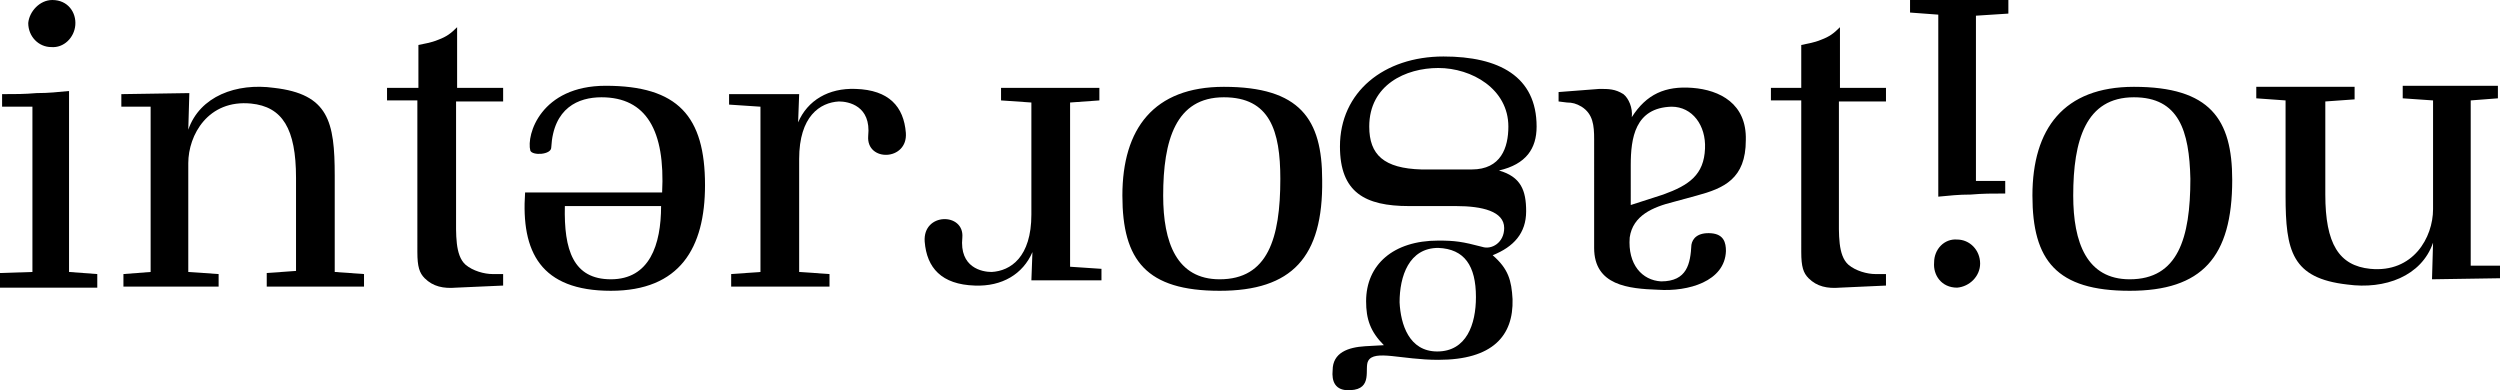
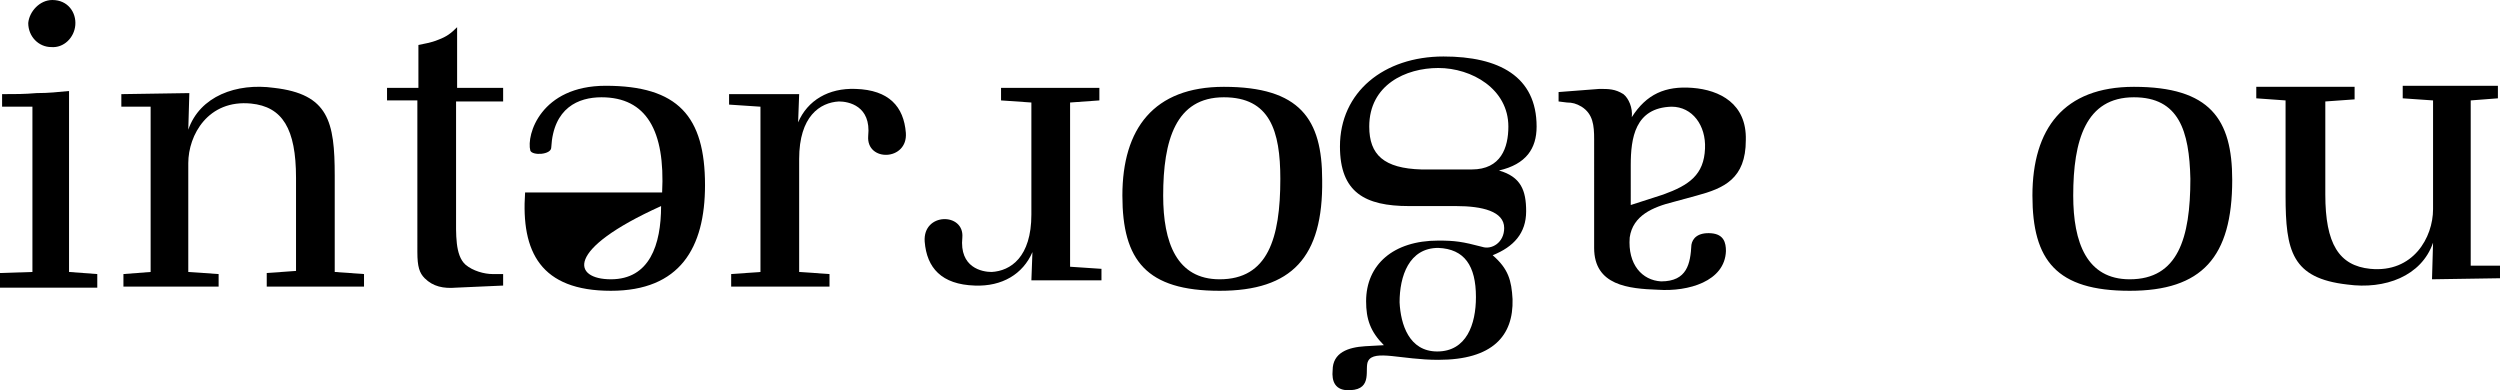
<svg xmlns="http://www.w3.org/2000/svg" version="1.1" x="0px" y="0px" width="239px" height="37.3px" viewBox="0 0 239 37.3" style="enable-background:new 0 0 239 37.3;" xml:space="preserve">
  <defs>
</defs>
  <path d="M0,27.4v-1.3L3.1,26l0-15.8H0.2V9c1.3,0,2.1,0,3.3-0.1c1.2,0,2-0.1,3.1-0.2V26l2.7,0.2v1.3H0z M4.9,4.5  c-1.2,0-2.2-1-2.2-2.3C2.8,1.1,3.8,0,5,0c1.5,0,2.3,1.2,2.2,2.4C7.1,3.6,6.1,4.6,4.9,4.5z" />
  <path d="M25.5,27.3v-1.2l2.8-0.2V17c0-4.7-1.3-6.8-4.3-7.1c-4.1-0.4-6,3-6,5.7V26l2.9,0.2v1.2l-9.1,0v-1.2l2.6-0.2V10.2h-2.8V9  l6.5-0.1l-0.1,3.5c1.1-3.2,4.6-4.5,8.2-4C31.4,9,32,11.6,32,16.8V26l2.8,0.2v1.2H25.5z" />
  <path d="M43.6,27.5c-1.2,0.1-2.2-0.1-3-0.9c-0.5-0.5-0.7-1.1-0.7-2.5V9.6h-2.9V8.4H40V4.3c0.4-0.1,1.2-0.2,1.9-0.5  c0.8-0.3,1.2-0.6,1.8-1.2v5.8l4.4,0v1.3h-4.5v10.8c0,1.9-0.1,3.9,0.9,4.8c0.7,0.6,1.8,0.9,2.6,0.9h1v1.1L43.6,27.5z" />
-   <path d="M63.3,18.4c0.3-5.9-1.5-9.1-5.8-9.1c-2.2,0-4.6,1-4.8,4.8c0,0.7-1.8,0.8-2,0.3c-0.4-1.5,1-6.2,7.2-6.2  c6.9,0,9.5,2.9,9.5,9.5c0,6-2.4,10.1-9,10.1c-6.7,0-8.6-3.7-8.2-9.4H63.3z M58.4,26.7c3.7,0,4.8-3.3,4.8-7H54  C53.9,23.9,54.8,26.7,58.4,26.7z" />
+   <path d="M63.3,18.4c0.3-5.9-1.5-9.1-5.8-9.1c-2.2,0-4.6,1-4.8,4.8c0,0.7-1.8,0.8-2,0.3c-0.4-1.5,1-6.2,7.2-6.2  c6.9,0,9.5,2.9,9.5,9.5c0,6-2.4,10.1-9,10.1c-6.7,0-8.6-3.7-8.2-9.4H63.3z M58.4,26.7c3.7,0,4.8-3.3,4.8-7C53.9,23.9,54.8,26.7,58.4,26.7z" />
  <path d="M83,13c0.3-2.9-1.9-3.3-2.8-3.3c-1.8,0.1-3.8,1.4-3.8,5.5V26l2.9,0.2v1.2h-9.4v-1.2l2.8-0.2V10.2l-3-0.2V9h6.7l-0.1,2.7  c0.9-2.1,2.9-3.3,5.5-3.2c3.2,0.1,4.6,1.7,4.8,4.2C86.8,15.4,82.8,15.5,83,13z" />
  <path d="M92,22.7c-0.3,2.9,1.9,3.3,2.8,3.3c1.8-0.1,3.8-1.4,3.8-5.5V9.8l-2.9-0.2V8.4h9.4v1.2l-2.8,0.2v15.7l3,0.2v1.1h-6.7l0.1-2.7  c-0.9,2.1-2.9,3.3-5.5,3.2c-3.2-0.1-4.6-1.7-4.8-4.2C88.2,20.3,92.2,20.3,92,22.7z" />
  <path d="M116.6,27.8c-7,0-9.3-2.9-9.3-9.1c0-6.4,3-10.4,9.7-10.4c7.3,0,9.4,3.1,9.4,8.9C126.5,24.6,123.5,27.8,116.6,27.8z M117,9.3  c-4.6,0-5.8,4.1-5.8,9.4c0,4.5,1.3,8,5.4,8c4.6,0,5.8-3.9,5.8-9.6C122.4,12.5,121.4,9.3,117,9.3z" />
  <path d="M130.5,33.1l1.8-0.1c-1.3-1.3-1.7-2.5-1.7-4.2c0-3.5,2.6-5.8,6.9-5.8c1.6,0,2.3,0.1,4.2,0.6c0.9,0.3,2.1-0.4,2.1-1.8  c0-1.6-2.1-2.1-4.6-2.1h-4.5c-4.2,0-6.6-1.3-6.6-5.7c0-5.2,4.2-8.6,9.9-8.6c5.3,0,8.9,1.9,8.9,6.7c0,2.1-1,3.6-3.6,4.2  c2.1,0.6,2.6,1.9,2.6,3.9c0,2.1-1.2,3.4-3.2,4.2c1.5,1.3,1.8,2.4,1.9,4.2c0.1,3.5-1.9,5.8-7.1,5.8c-3.5,0-6.1-1-6.7,0.1  c-0.4,0.7,0.5,2.7-1.7,2.8c-1.5,0.1-1.8-0.9-1.7-1.9C127.4,33.7,128.9,33.2,130.5,33.1z M135.9,16.2l4.8,0c2.8,0,3.5-2.1,3.5-4.1  c0-3.6-3.5-5.6-6.7-5.6c-3.1,0-6.6,1.6-6.6,5.6C130.9,14.8,132.3,16.1,135.9,16.2z M137.4,33.6c2.8,0,3.7-2.6,3.7-5.2  c0-3-1.1-4.6-3.6-4.7c-2.8,0-3.7,2.7-3.7,5.2C133.9,31,134.7,33.6,137.4,33.6z" />
  <path d="M152.9,8.5c0.9,0,1.5,0,2.3,0.5c0.5,0.4,0.9,1.3,0.8,2.2c1.4-2.2,3.2-3,5.8-2.8c2.6,0.2,5.2,1.5,5.1,5  c0,3.7-2.1,4.6-4.7,5.3l-2.2,0.6c-2,0.5-3.9,1.3-4.2,3.4c-0.2,2.6,1.2,4.1,3,4.2c2.5,0,2.8-1.7,2.9-3.5c0.1-0.6,0.6-1.2,1.9-1.1  c1.2,0.1,1.4,0.9,1.4,1.7c-0.1,2.9-3.6,3.9-6.5,3.7c-2.8-0.1-6.1-0.4-6.1-4V13.3c0-1.3-0.1-2.4-1.2-3.1c-0.5-0.3-0.9-0.4-1.4-0.4  L149,9.7V8.8L152.9,8.5z M155.9,19.6l3.1-1c2.5-0.9,3.9-1.9,4-4.4c0.1-2.2-1.2-4-3.2-4c-3.5,0.1-3.9,3-3.9,5.6V19.6z" />
-   <path d="M175.9,27.5c-1.2,0.1-2.2-0.1-3-0.9c-0.5-0.5-0.7-1.1-0.7-2.5V9.6h-2.9V8.4h2.9V4.3c0.4-0.1,1.2-0.2,1.9-0.5  c0.8-0.3,1.2-0.6,1.8-1.2v5.8l4.4,0v1.3h-4.5v10.8c0,1.9-0.1,3.9,0.9,4.8c0.7,0.6,1.8,0.9,2.6,0.9h1v1.1L175.9,27.5z" />
-   <path d="M192,0v1.3l-3.1,0.2l0,15.8h2.8v1.2c-1.3,0-2.1,0-3.3,0.1c-1.2,0-2,0.1-3.1,0.2V1.4l-2.7-0.2V0H192z M187.1,22.9  c1.2,0,2.2,1,2.2,2.3c0,1.2-1,2.2-2.2,2.3c-1.5,0-2.3-1.2-2.2-2.4C184.9,23.8,185.9,22.8,187.1,22.9z" />
  <path d="M203.6,27.8c-7,0-9.3-2.9-9.3-9.1c0-6.4,3-10.4,9.7-10.4c7.3,0,9.4,3.1,9.4,8.9C213.4,24.6,210.5,27.8,203.6,27.8z M204,9.3  c-4.6,0-5.8,4.1-5.8,9.4c0,4.5,1.3,8,5.4,8c4.6,0,5.8-3.9,5.8-9.6C209.3,12.5,208.3,9.3,204,9.3z" />
  <path d="M225.1,8.3v1.2l-2.8,0.2v8.9c0,4.7,1.3,6.8,4.3,7.1c4.1,0.4,6-3,6-5.7V9.6l-2.9-0.2V8.2l9.1,0v1.2l-2.6,0.2v15.8h2.8v1.2  l-6.5,0.1l0.1-3.5c-1.1,3.2-4.6,4.5-8.2,4c-5.3-0.6-5.9-3.2-5.9-8.5V9.6l-2.8-0.2V8.3H225.1z" />
</svg>